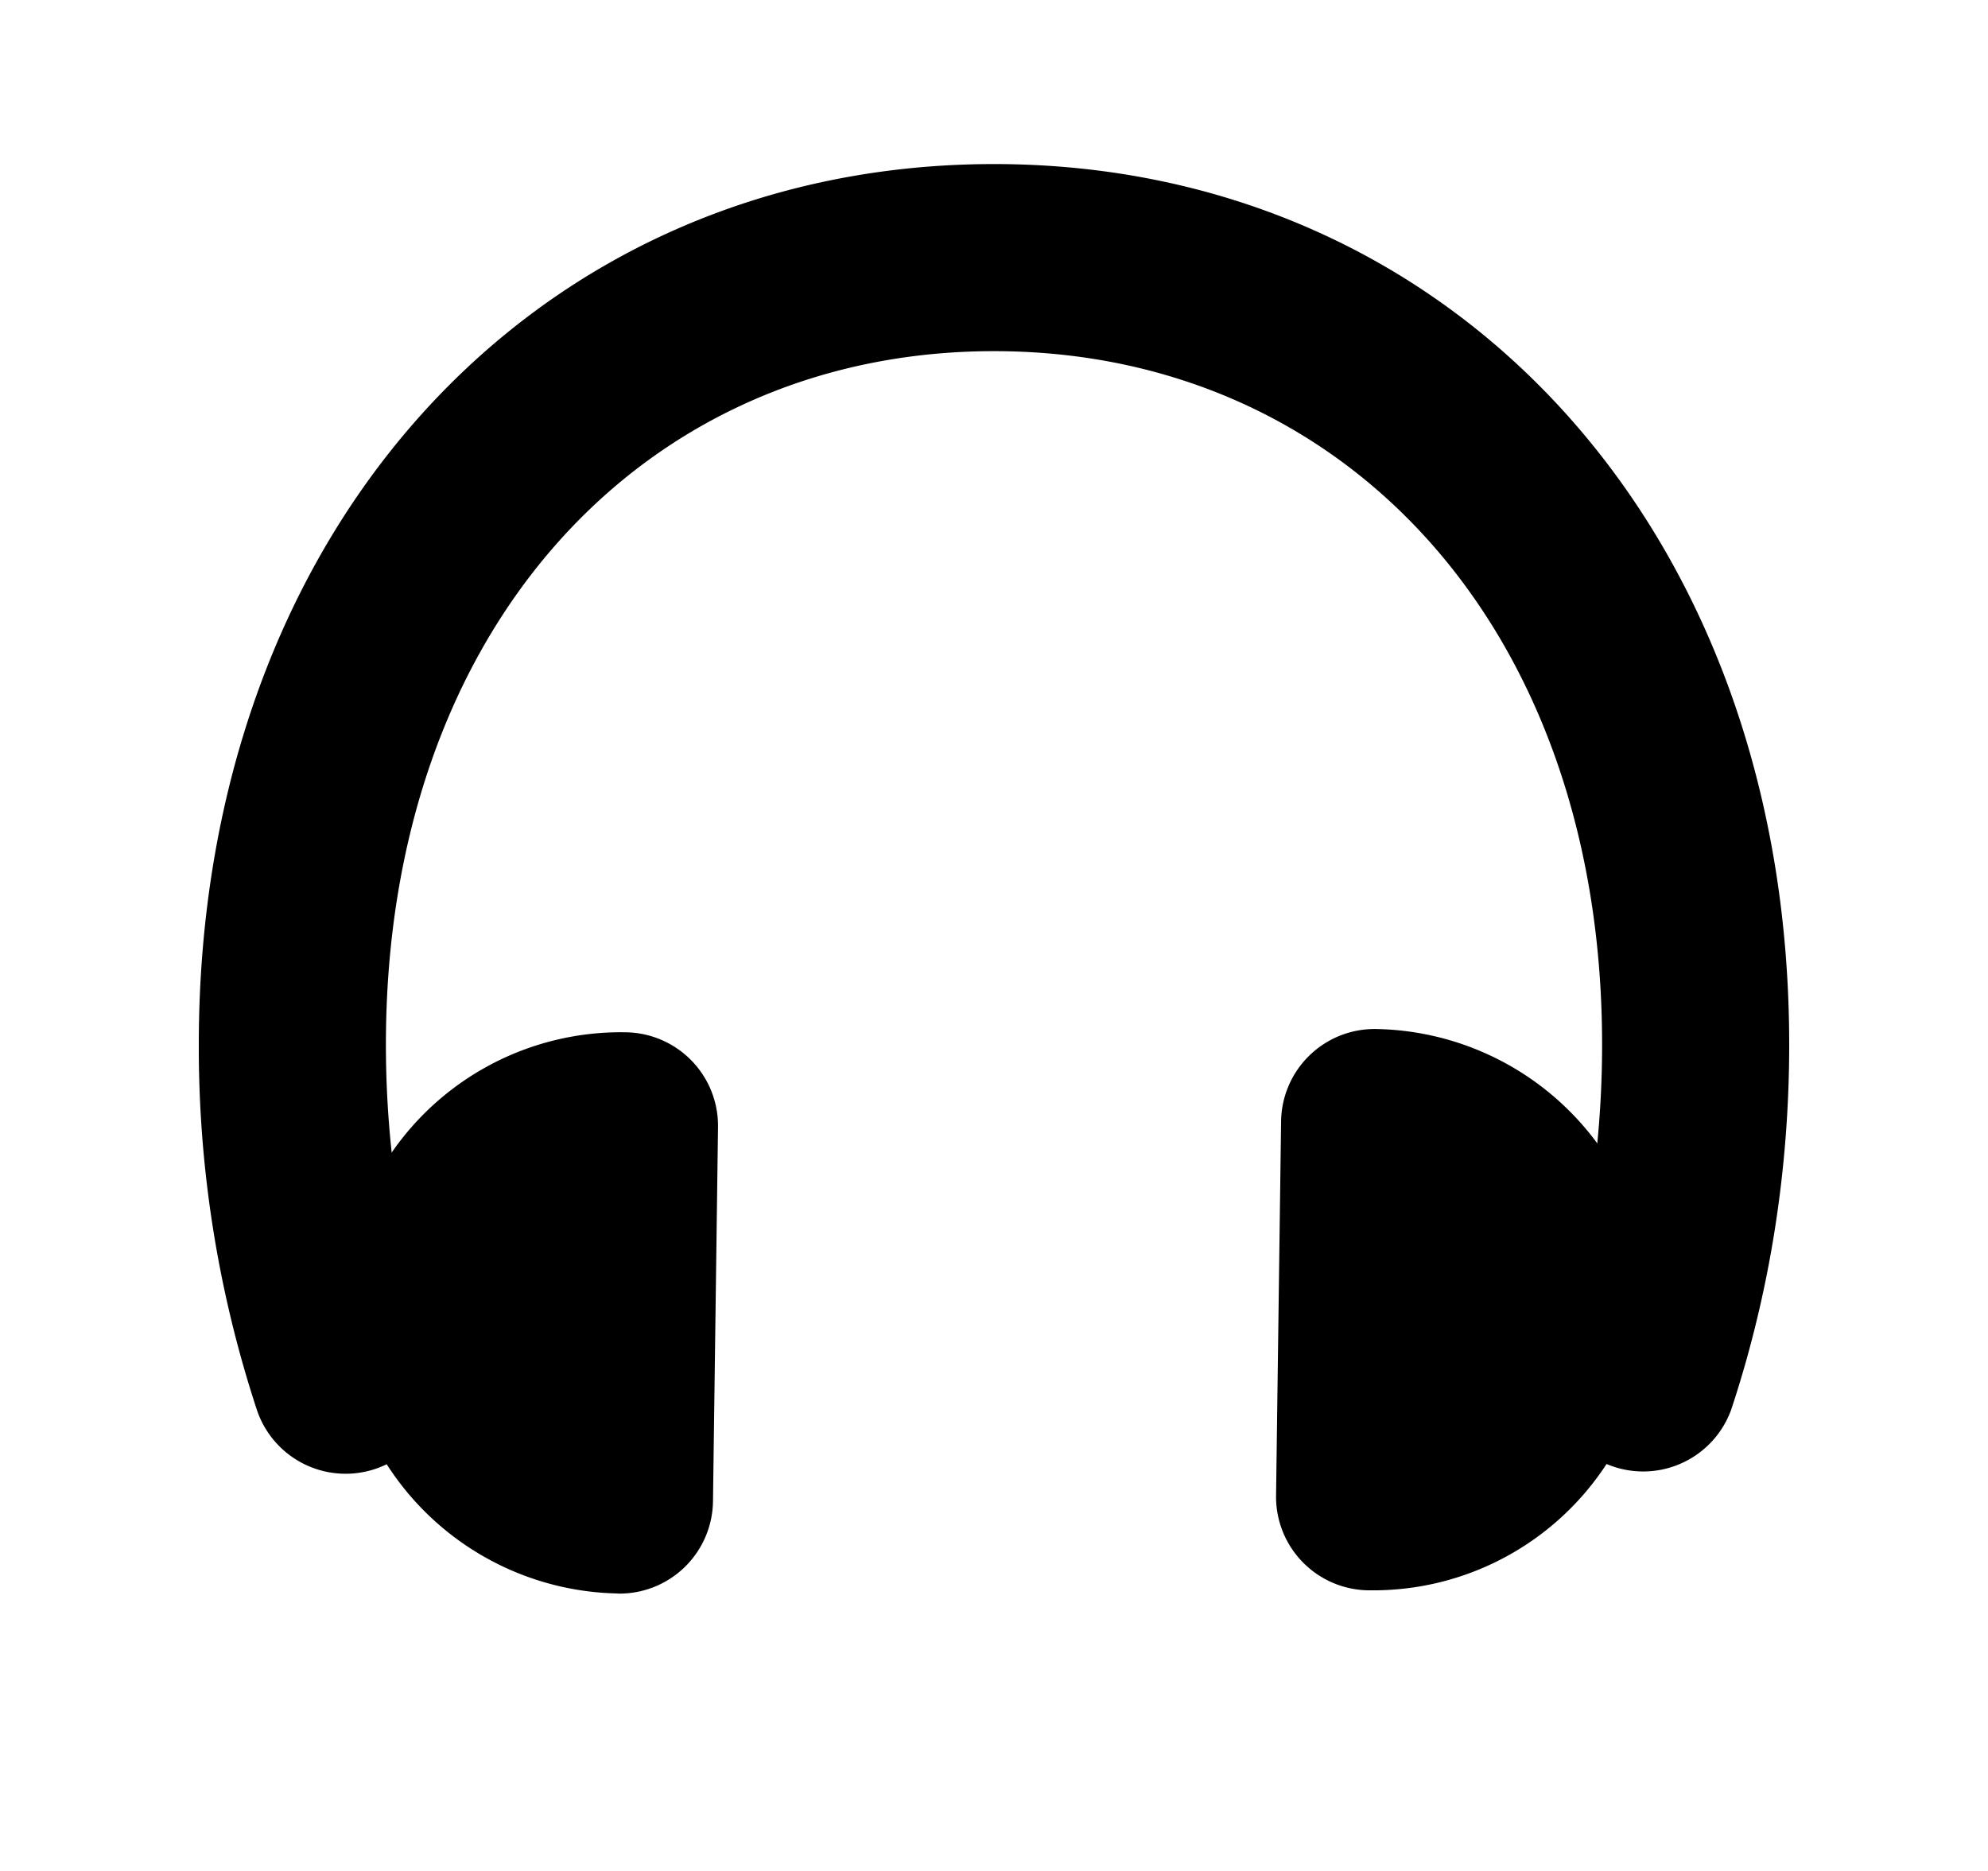
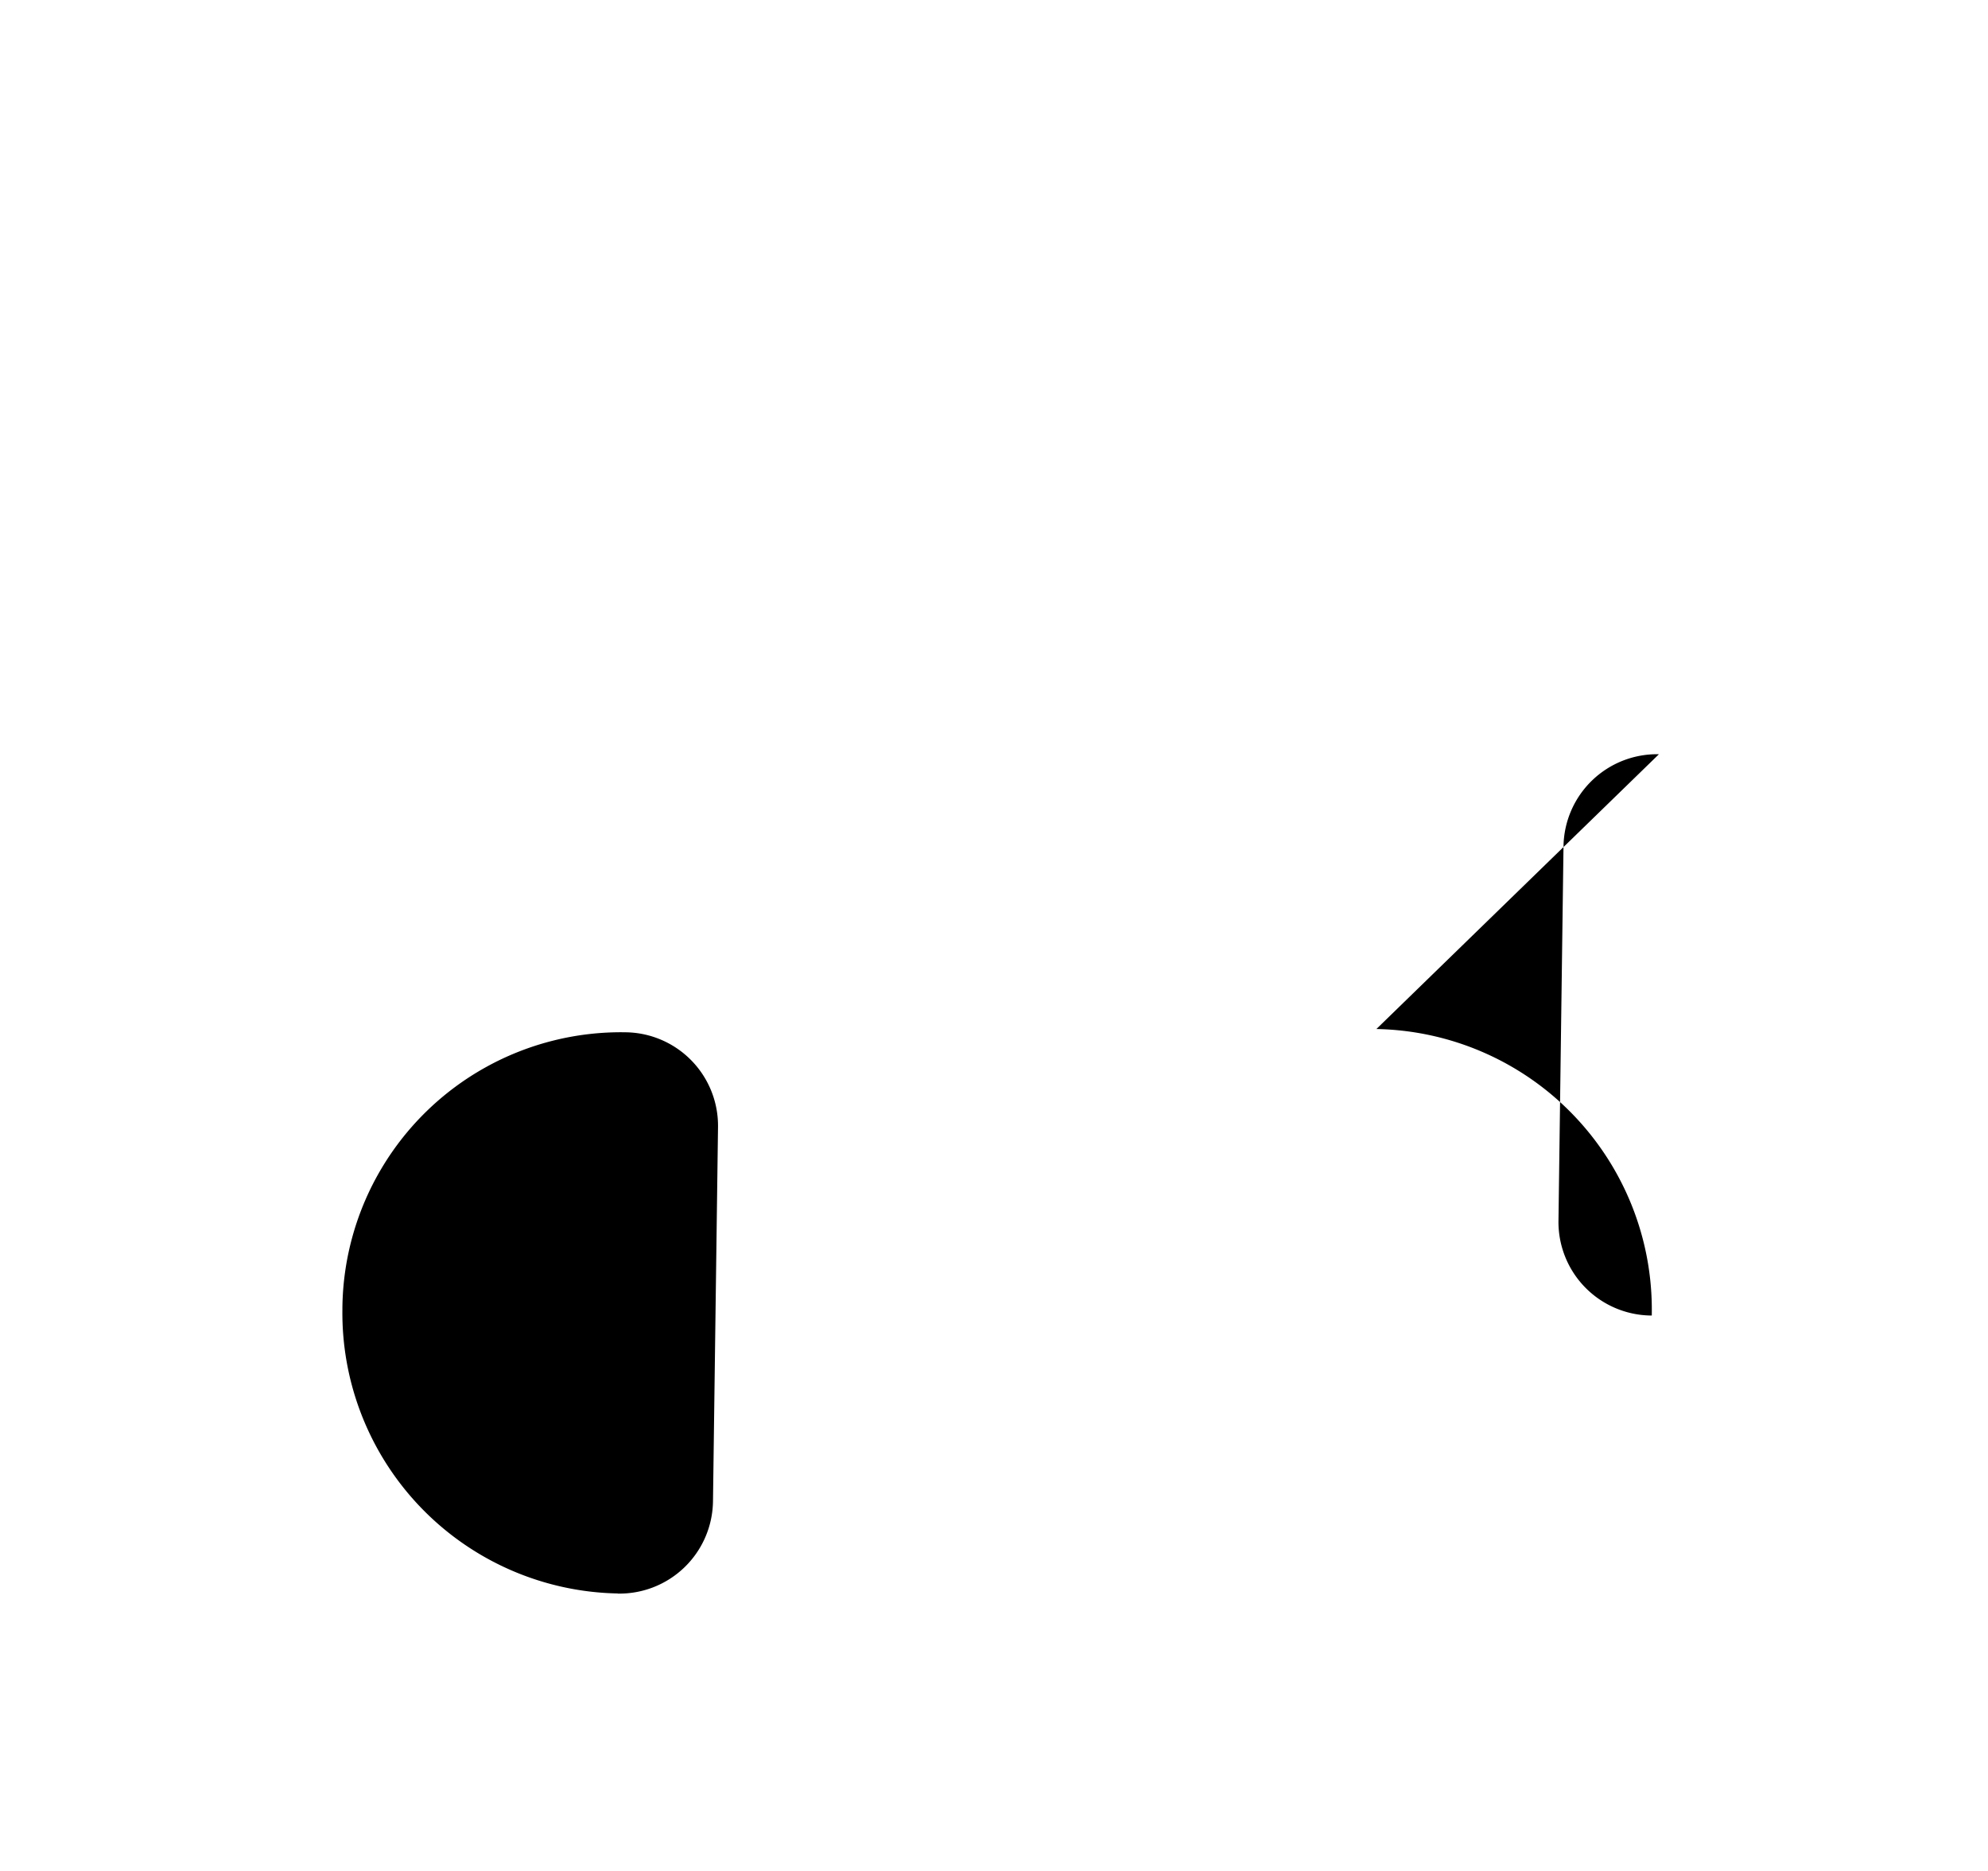
<svg xmlns="http://www.w3.org/2000/svg" class="fh-kw__svg" width="17" height="16" viewBox="0 0 17 16">
-   <path d="M14.804 12.055a.8.8 0 0 1-1.518-.504c.272-.82.414-1.706.414-2.618 0-3.565-2.204-5.93-5.2-5.93-2.995 0-5.2 2.365-5.2 5.93 0 .912.143 1.798.415 2.618a.8.8 0 0 1-1.519.504A9.92 9.92 0 0 1 1.7 8.933c0-4.424 2.895-7.53 6.8-7.53s6.8 3.106 6.8 7.53c0 1.083-.17 2.139-.496 3.122Z" />
-   <path d="M5.282 13.627a2.4 2.4 0 0 1-2.354-2.432v-.017a2.382 2.382 0 0 1 2.428-2.35.8.8 0 0 1 .784.81l-.043 3.2a.8.8 0 0 1-.815.79ZM11.77 8.8a2.4 2.4 0 0 1 2.355 2.432v.018a2.382 2.382 0 0 1-2.415 2.35h-.013a.8.8 0 0 1-.785-.811l.043-3.2a.8.8 0 0 1 .816-.789Z" />
+   <path d="M5.282 13.627a2.4 2.4 0 0 1-2.354-2.432v-.017a2.382 2.382 0 0 1 2.428-2.35.8.8 0 0 1 .784.81l-.043 3.2a.8.8 0 0 1-.815.79ZM11.77 8.8a2.4 2.4 0 0 1 2.355 2.432v.018h-.013a.8.8 0 0 1-.785-.811l.043-3.2a.8.8 0 0 1 .816-.789Z" />
</svg>